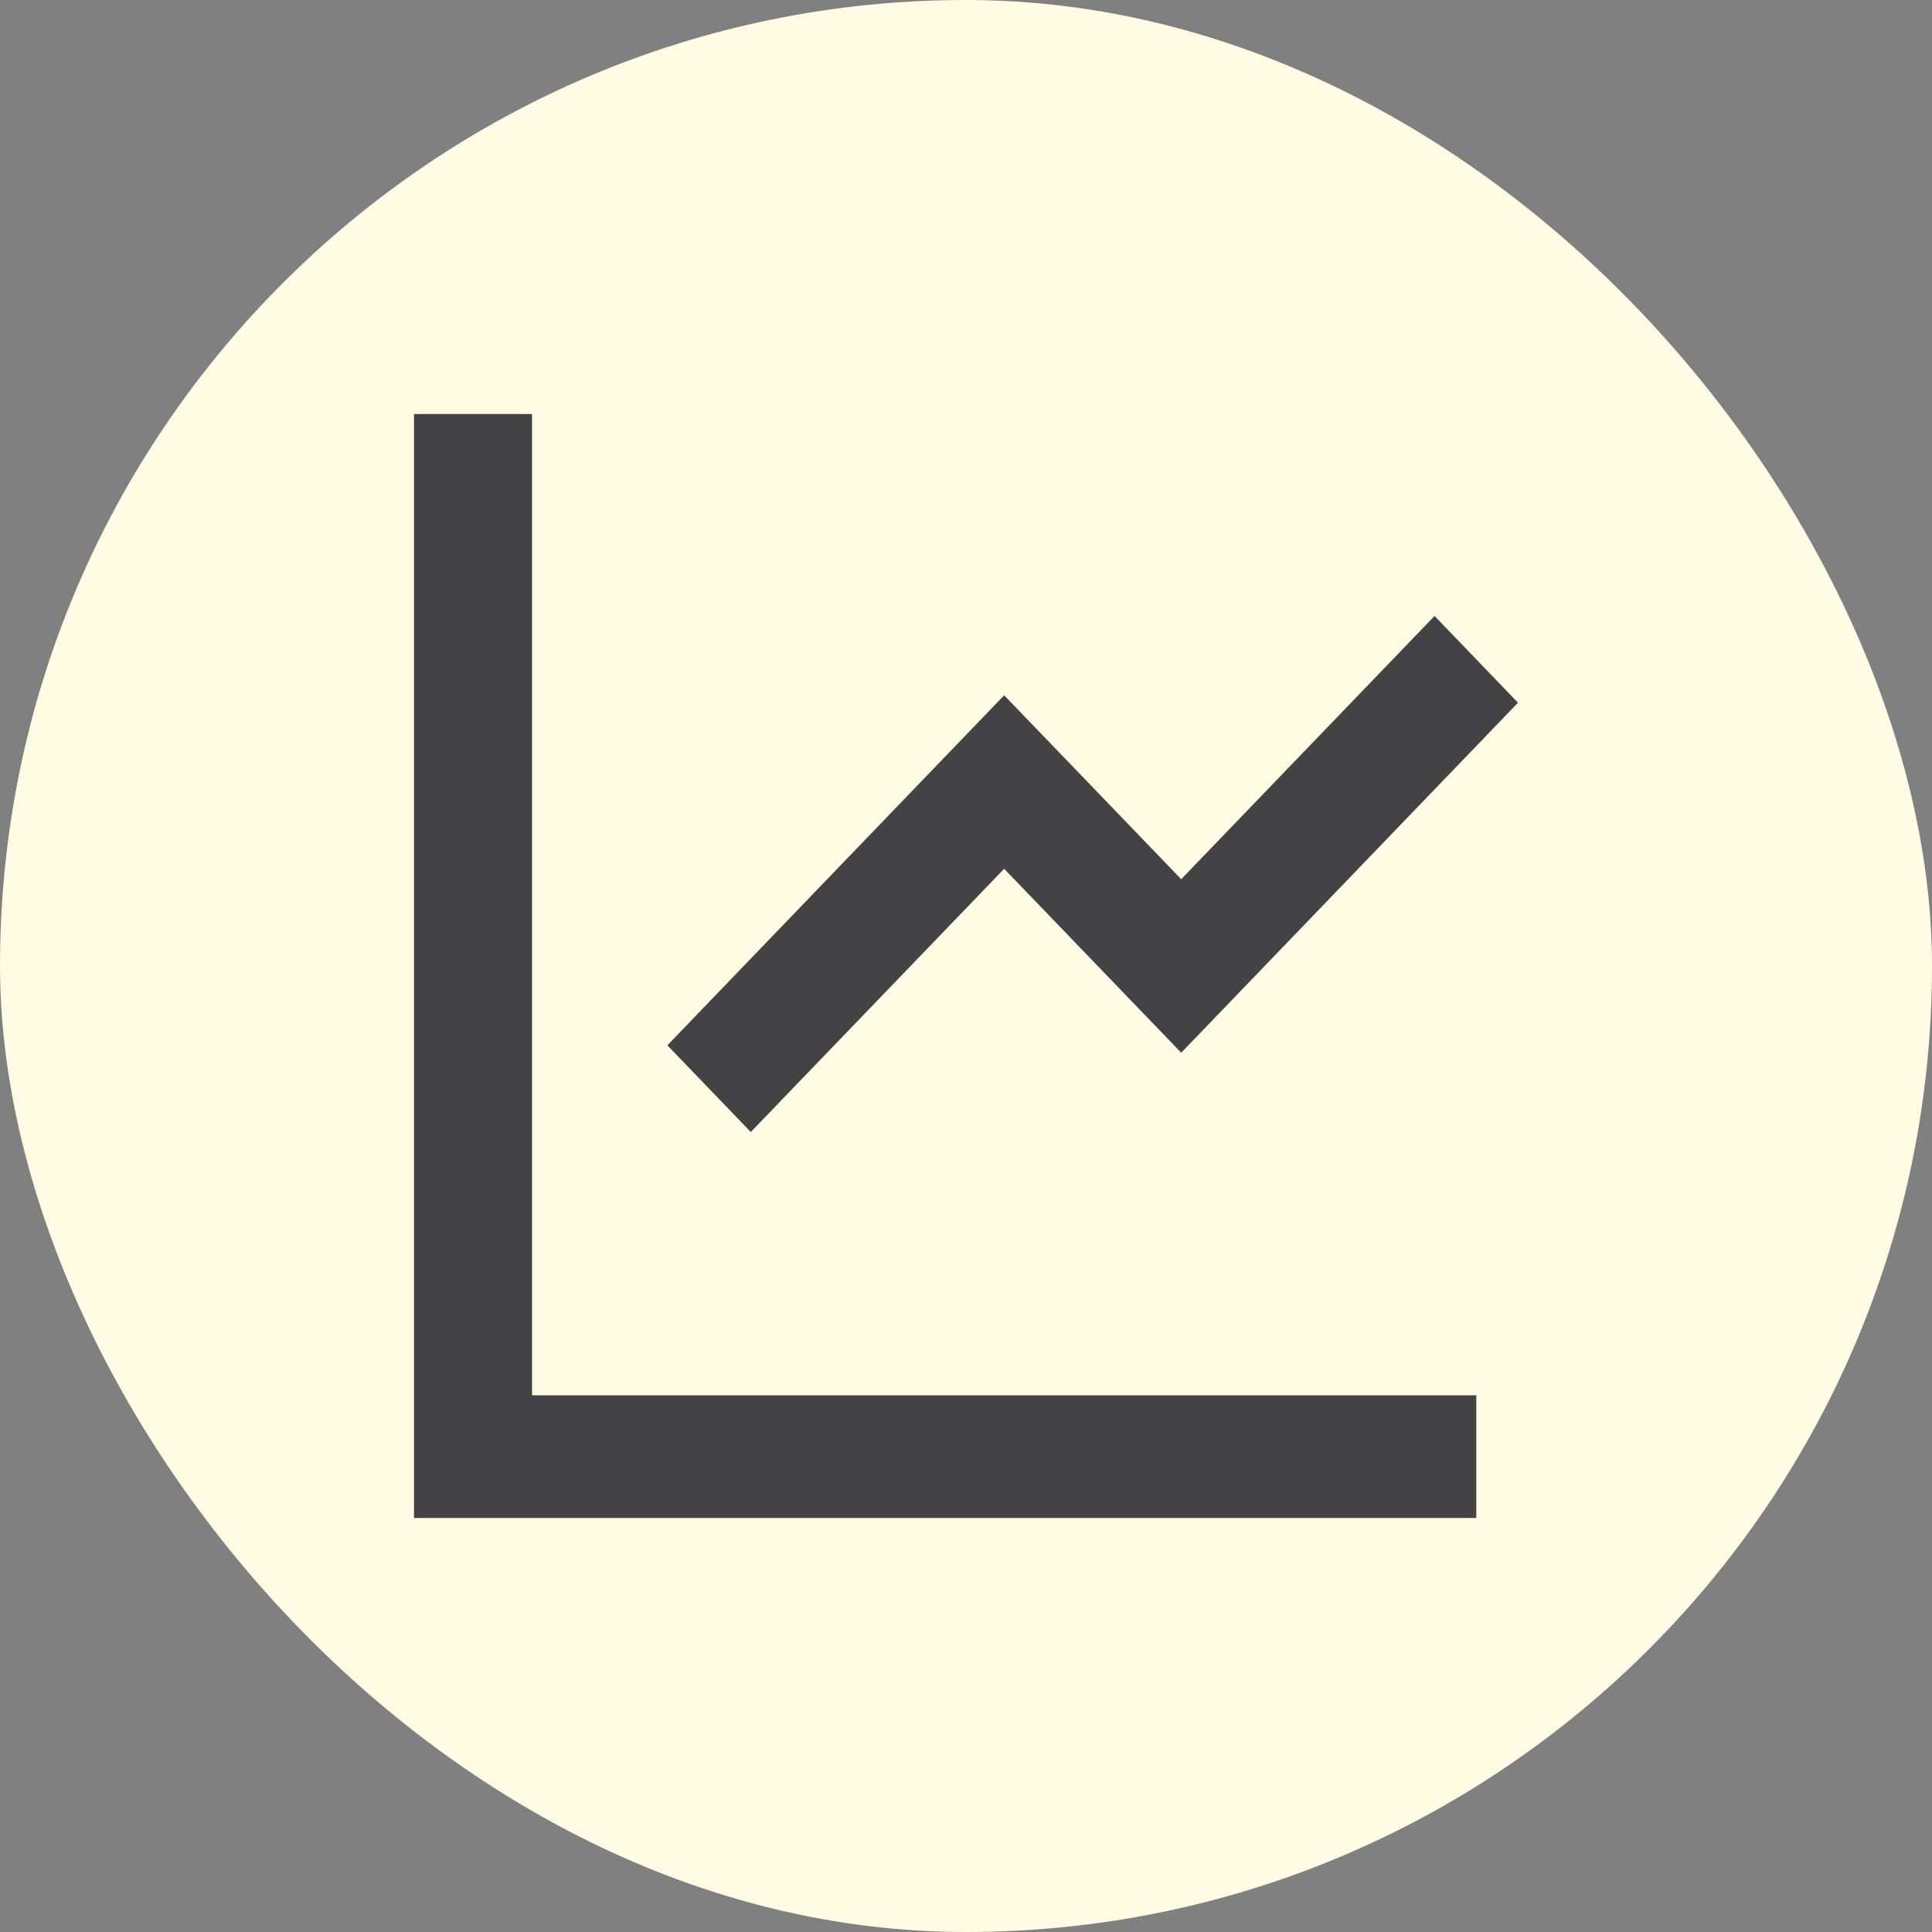
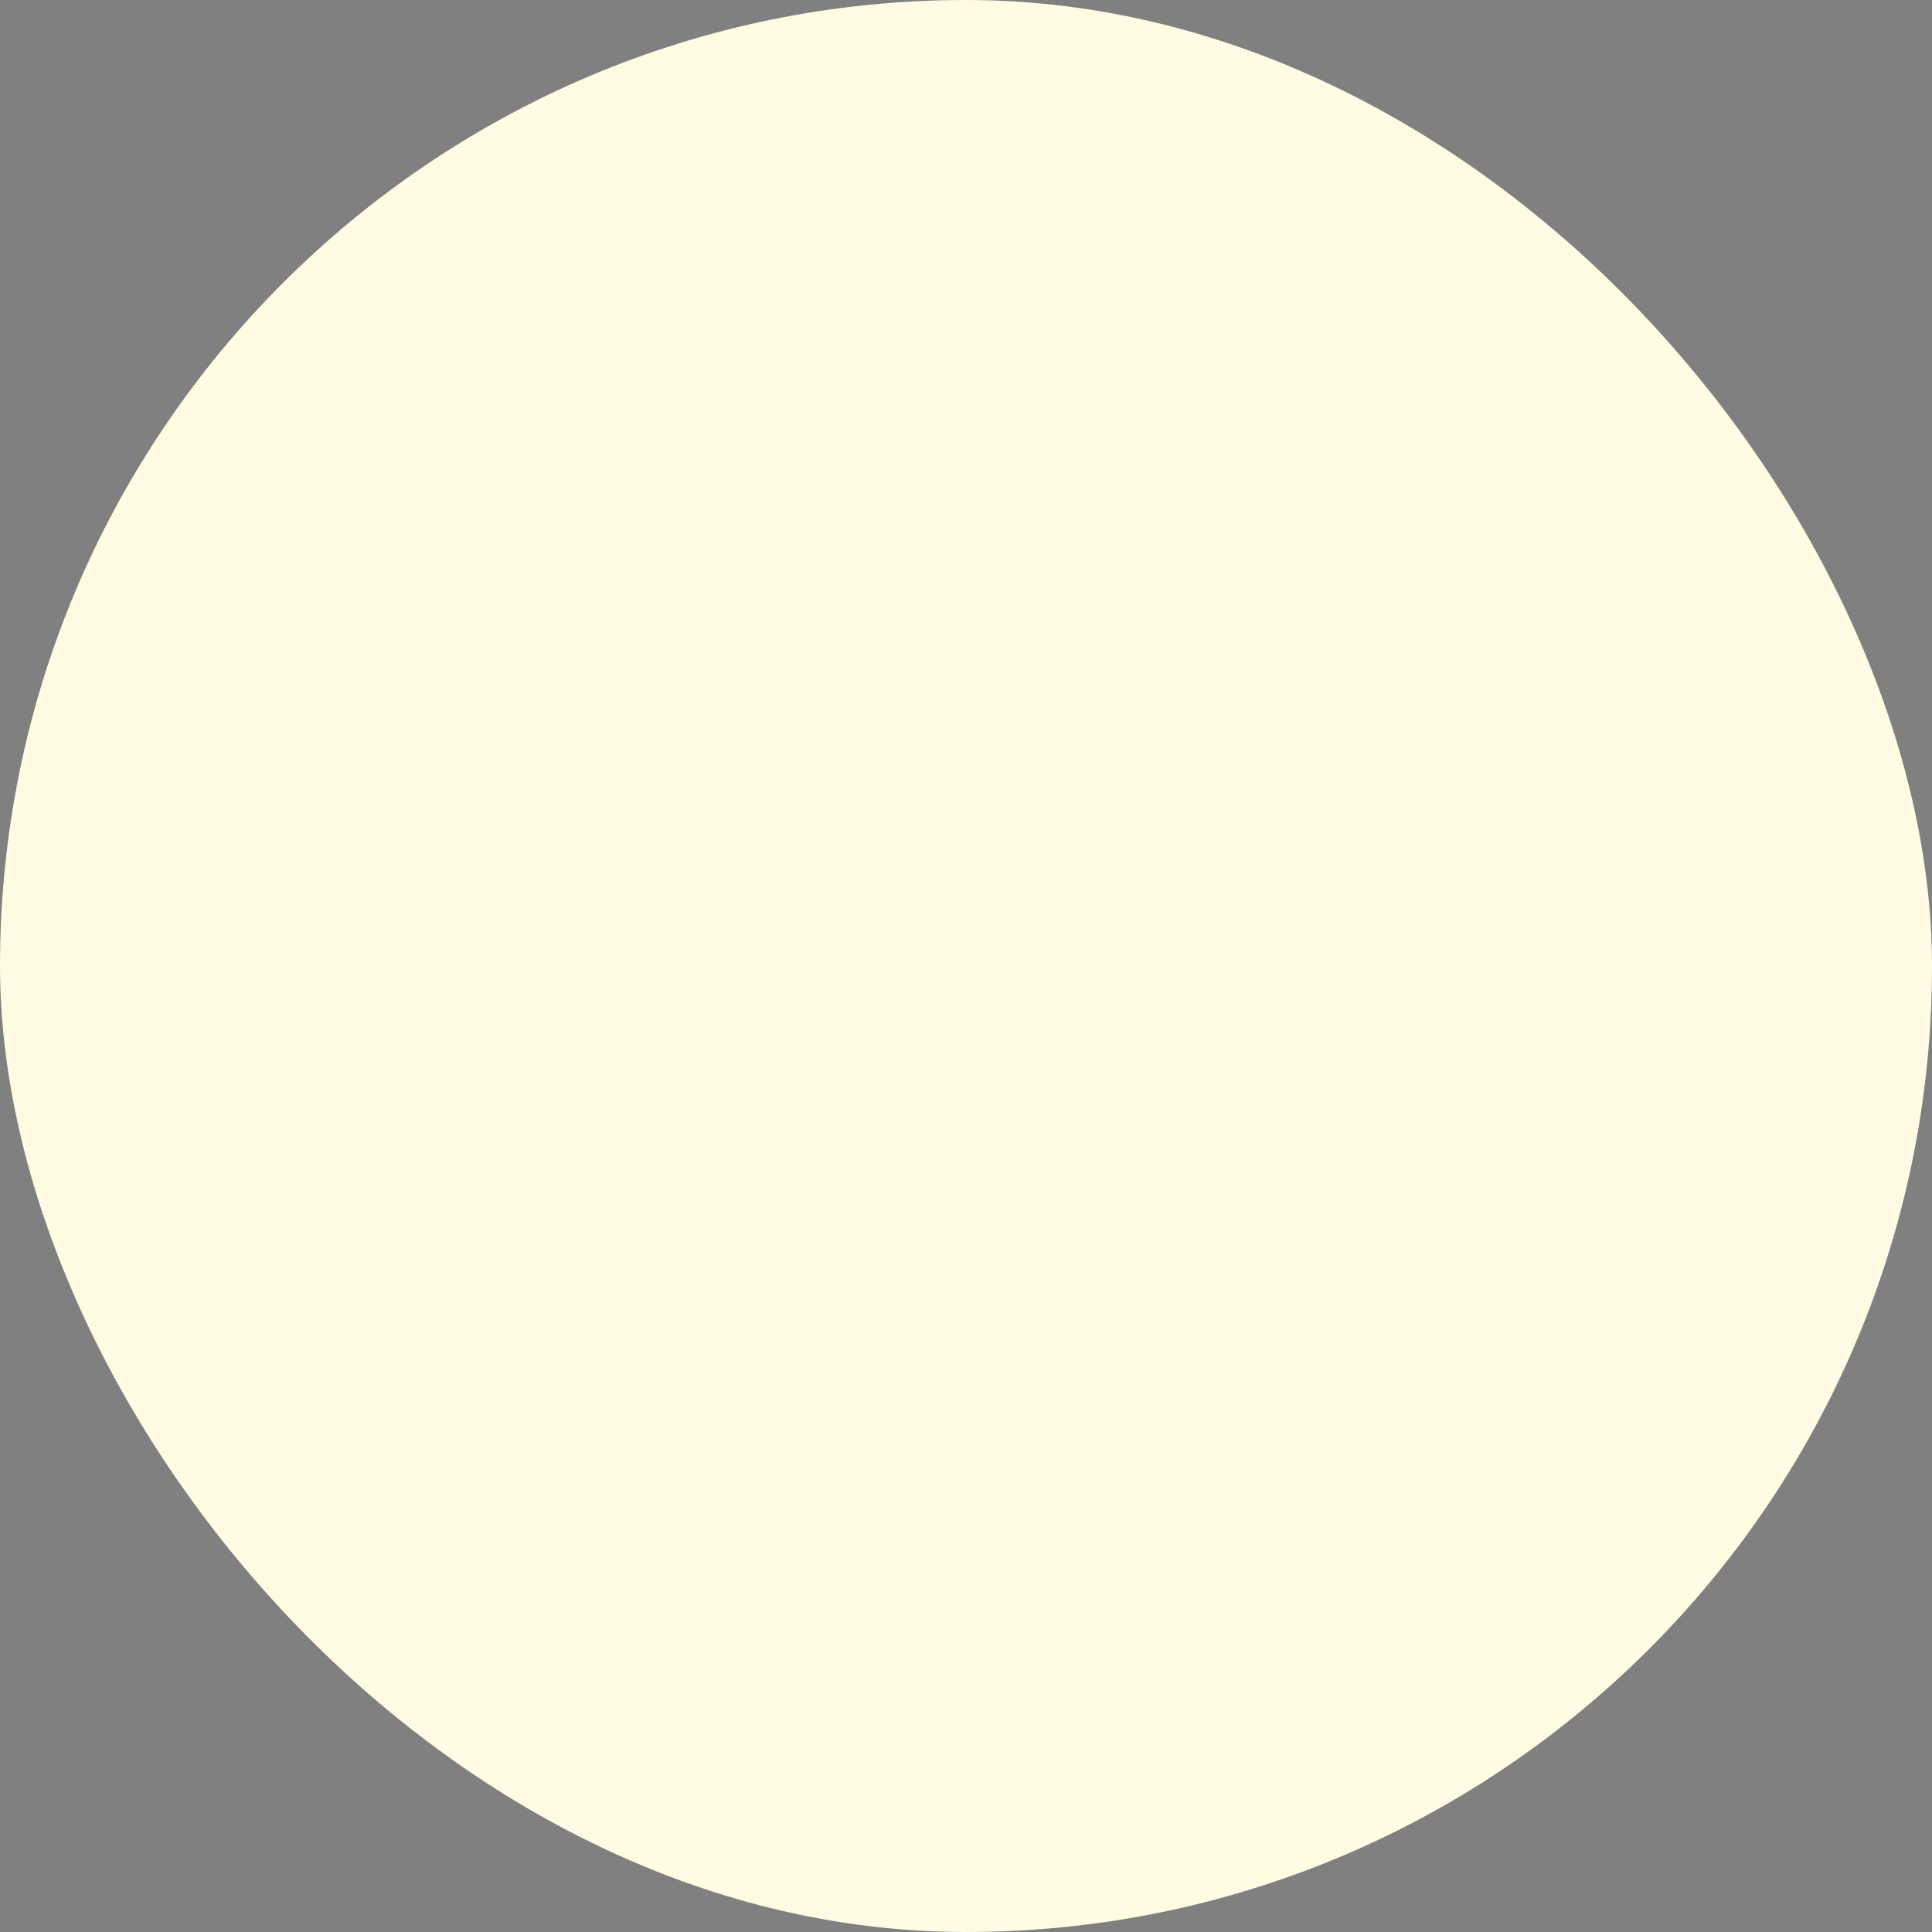
<svg xmlns="http://www.w3.org/2000/svg" width="56" height="56" viewBox="0 0 56 56" fill="none">
  <rect x="0" y="0" width="56" height="56" fill="#808080" stroke="none" />
  <rect width="56" height="56" rx="28" fill="#FFFCE3" />
-   <path d="M15.421 12V40.444H42.791V44H12V12H15.421ZM41.581 17.854L44 20.368L34.238 30.514L29.106 25.182L21.762 32.812L19.344 30.299L29.106 20.153L34.238 25.484L41.581 17.854V17.854Z" fill="#434345" />
</svg>